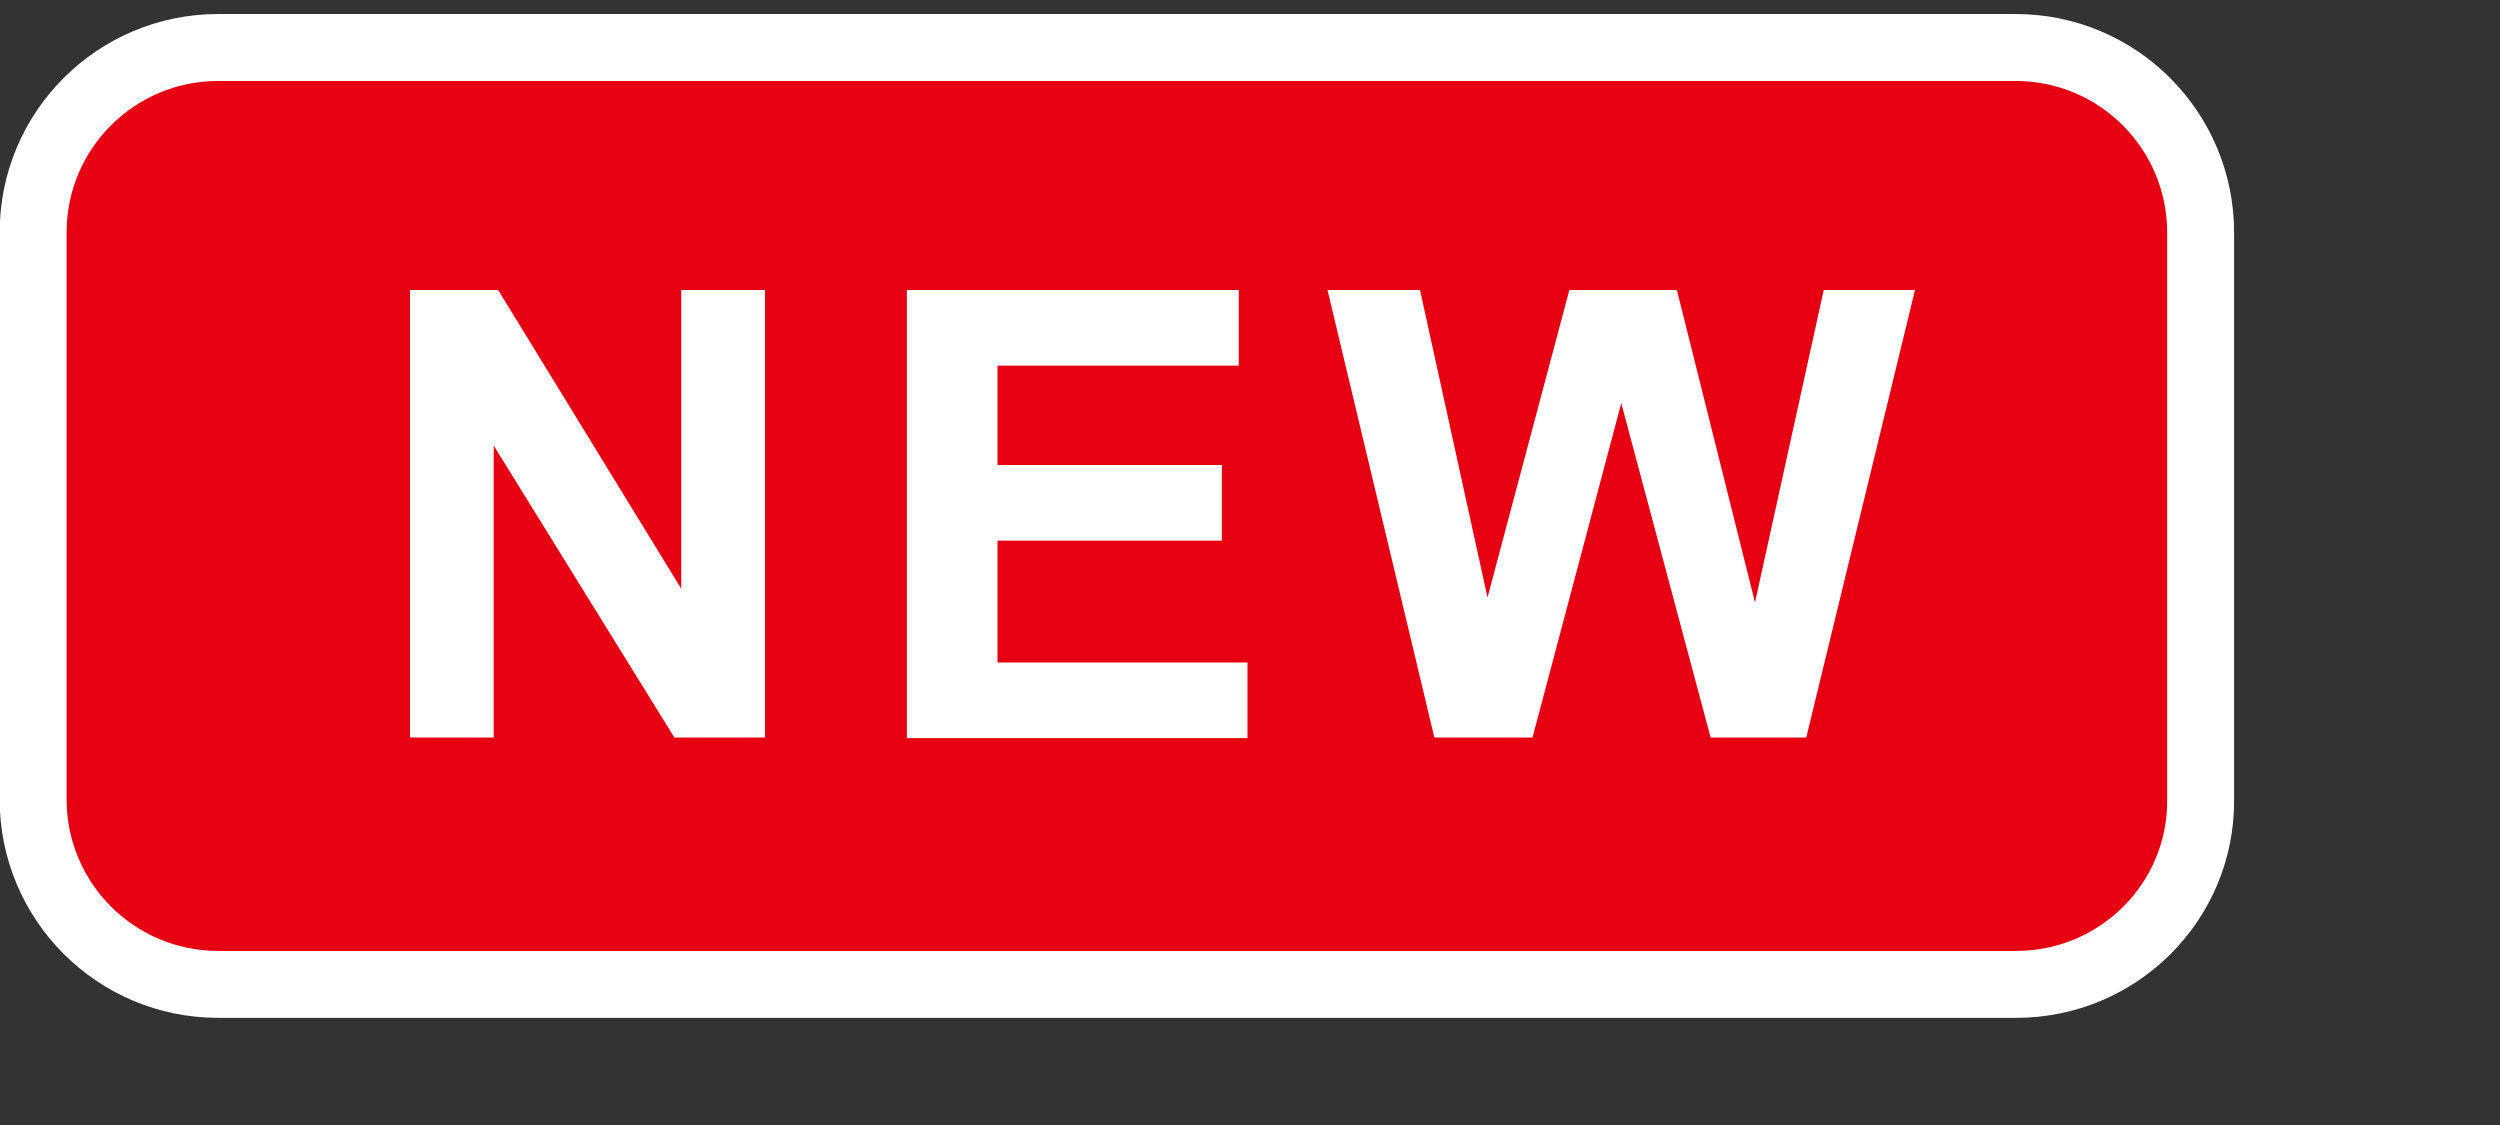
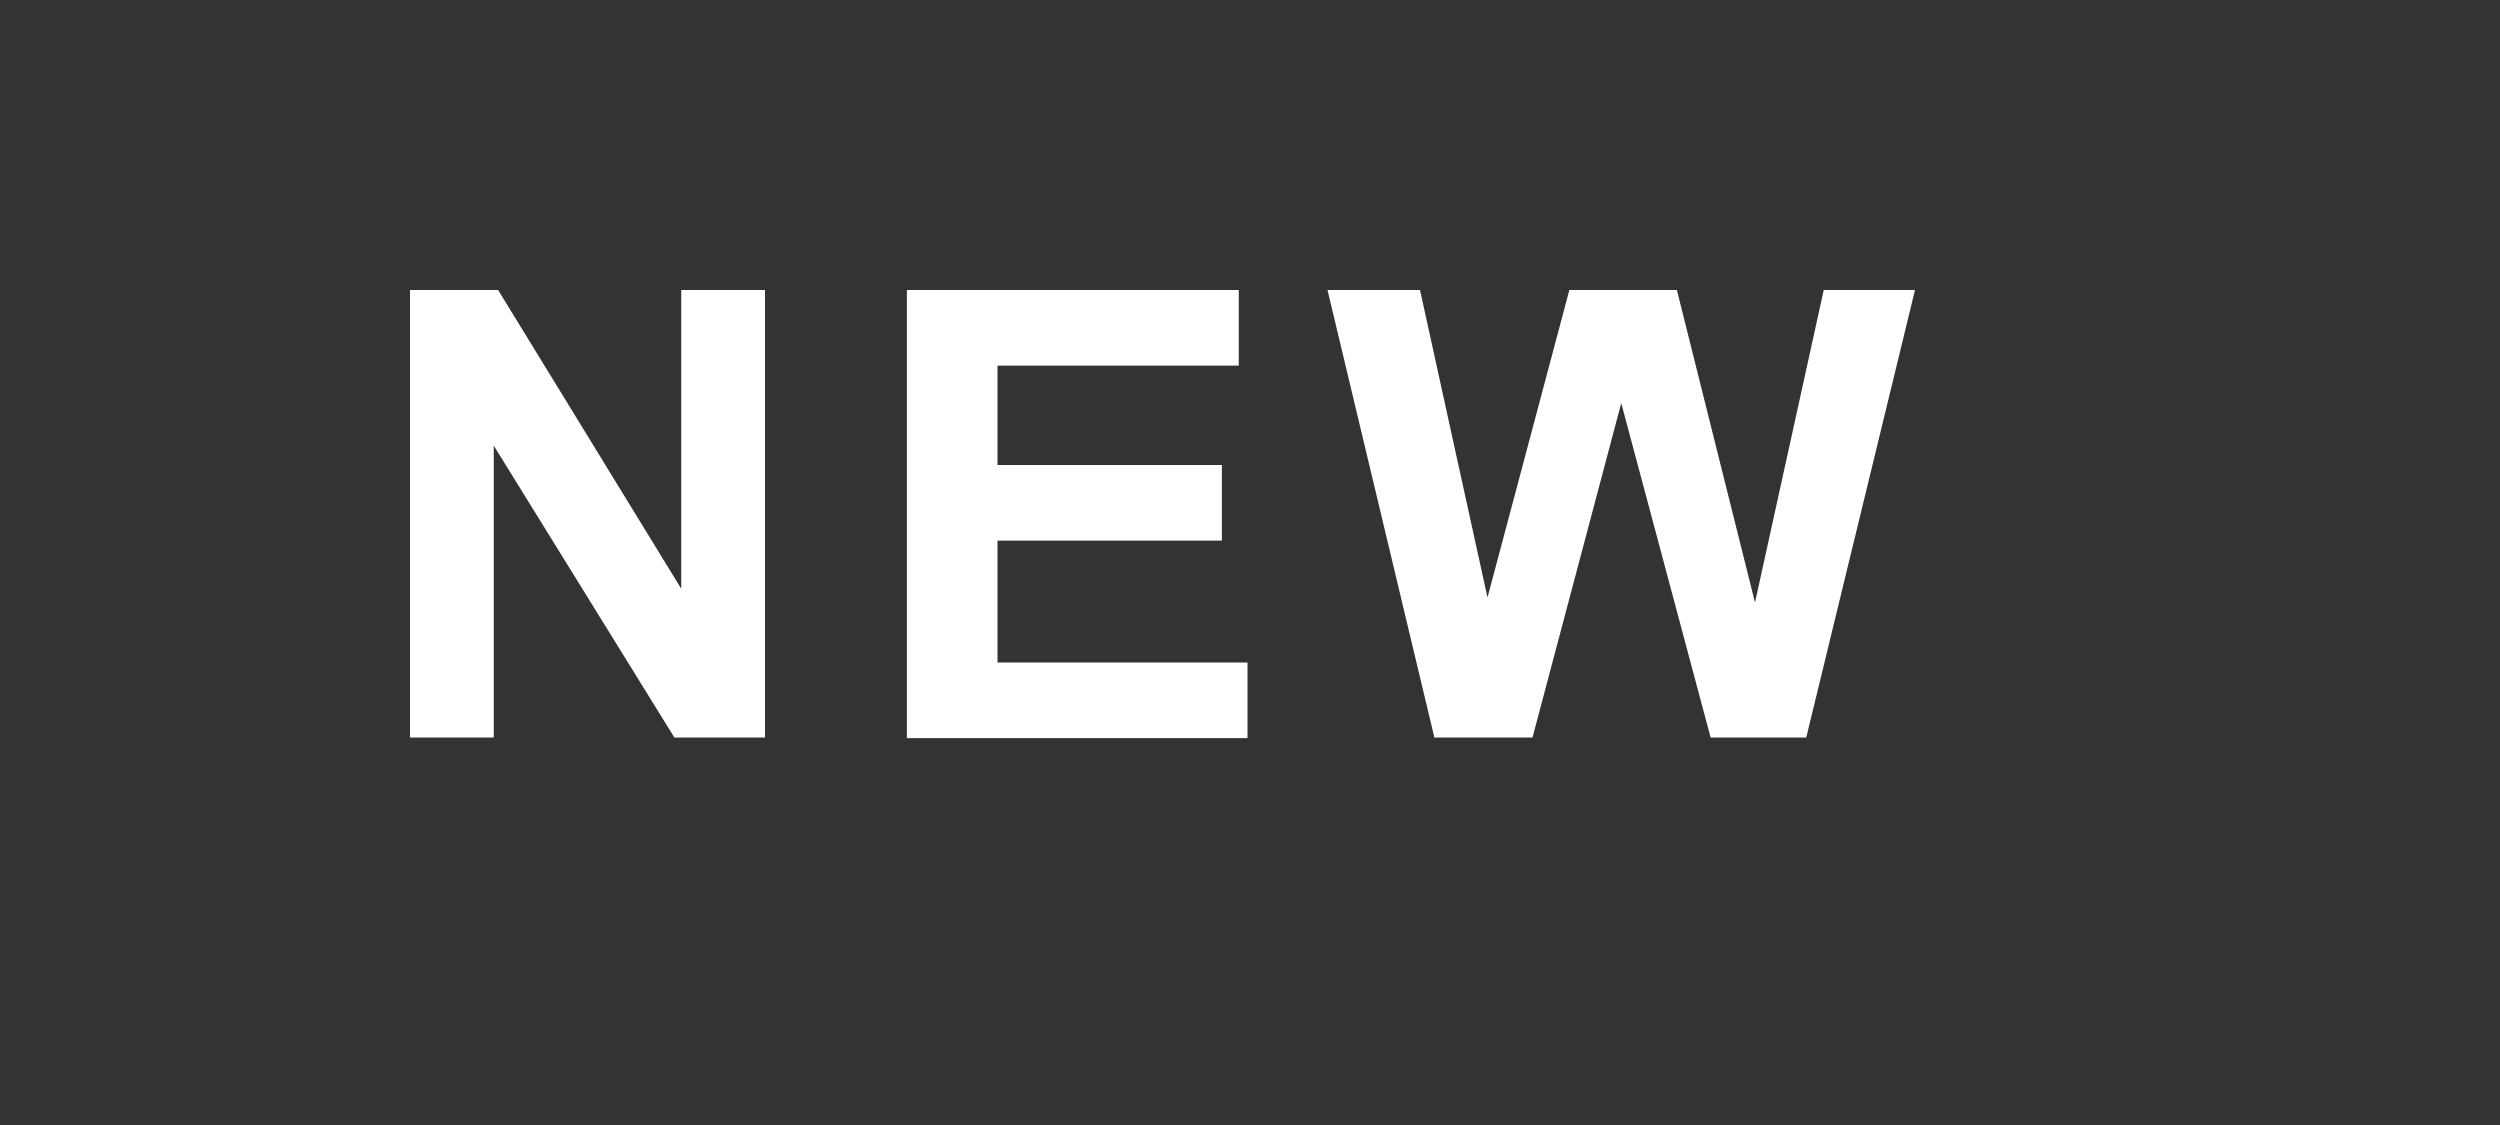
<svg xmlns="http://www.w3.org/2000/svg" version="1.1" id="レイヤー_1" x="0px" y="0px" viewBox="0 0 40 18" style="enable-background:new 0 0 40 18;" xml:space="preserve">
  <rect x="0" y="0" width="40" height="18" fill="#333333" stroke="none" />
  <style type="text/css">
	.st0{fill:#E60012;stroke:#FFFFFF;stroke-width:1.071;stroke-miterlimit:10;}
	.st1{fill:#FFFFFF;}
</style>
  <g>
-     <path class="st0" d="M32.26,15.75H3.49c-1.64,0-2.96-1.33-2.96-2.96V3.72c0-1.64,1.33-2.96,2.96-2.96h28.76   c1.64,0,2.96,1.33,2.96,2.96v9.08C35.22,14.43,33.89,15.75,32.26,15.75z" />
    <g>
      <g>
        <path class="st1" d="M6.56,11.8V4.64h1.41l2.93,4.78V4.64h1.34v7.16h-1.45L7.9,7.13v4.67H6.56z" />
        <path class="st1" d="M14.51,11.8V4.64h5.31v1.21h-3.86v1.59h3.59v1.21h-3.59v1.95h4v1.21H14.51z" />
        <path class="st1" d="M22.95,11.8l-1.71-7.16h1.48l1.08,4.92l1.31-4.92h1.72l1.25,5l1.1-5h1.46L28.9,11.8h-1.53l-1.43-5.35     l-1.42,5.35H22.95z" />
      </g>
    </g>
  </g>
  <g>
</g>
  <g>
</g>
  <g>
</g>
  <g>
</g>
  <g>
</g>
  <g>
</g>
  <g>
</g>
  <g>
</g>
  <g>
</g>
  <g>
</g>
  <g>
</g>
  <g>
</g>
  <g>
</g>
  <g>
</g>
  <g>
</g>
</svg>